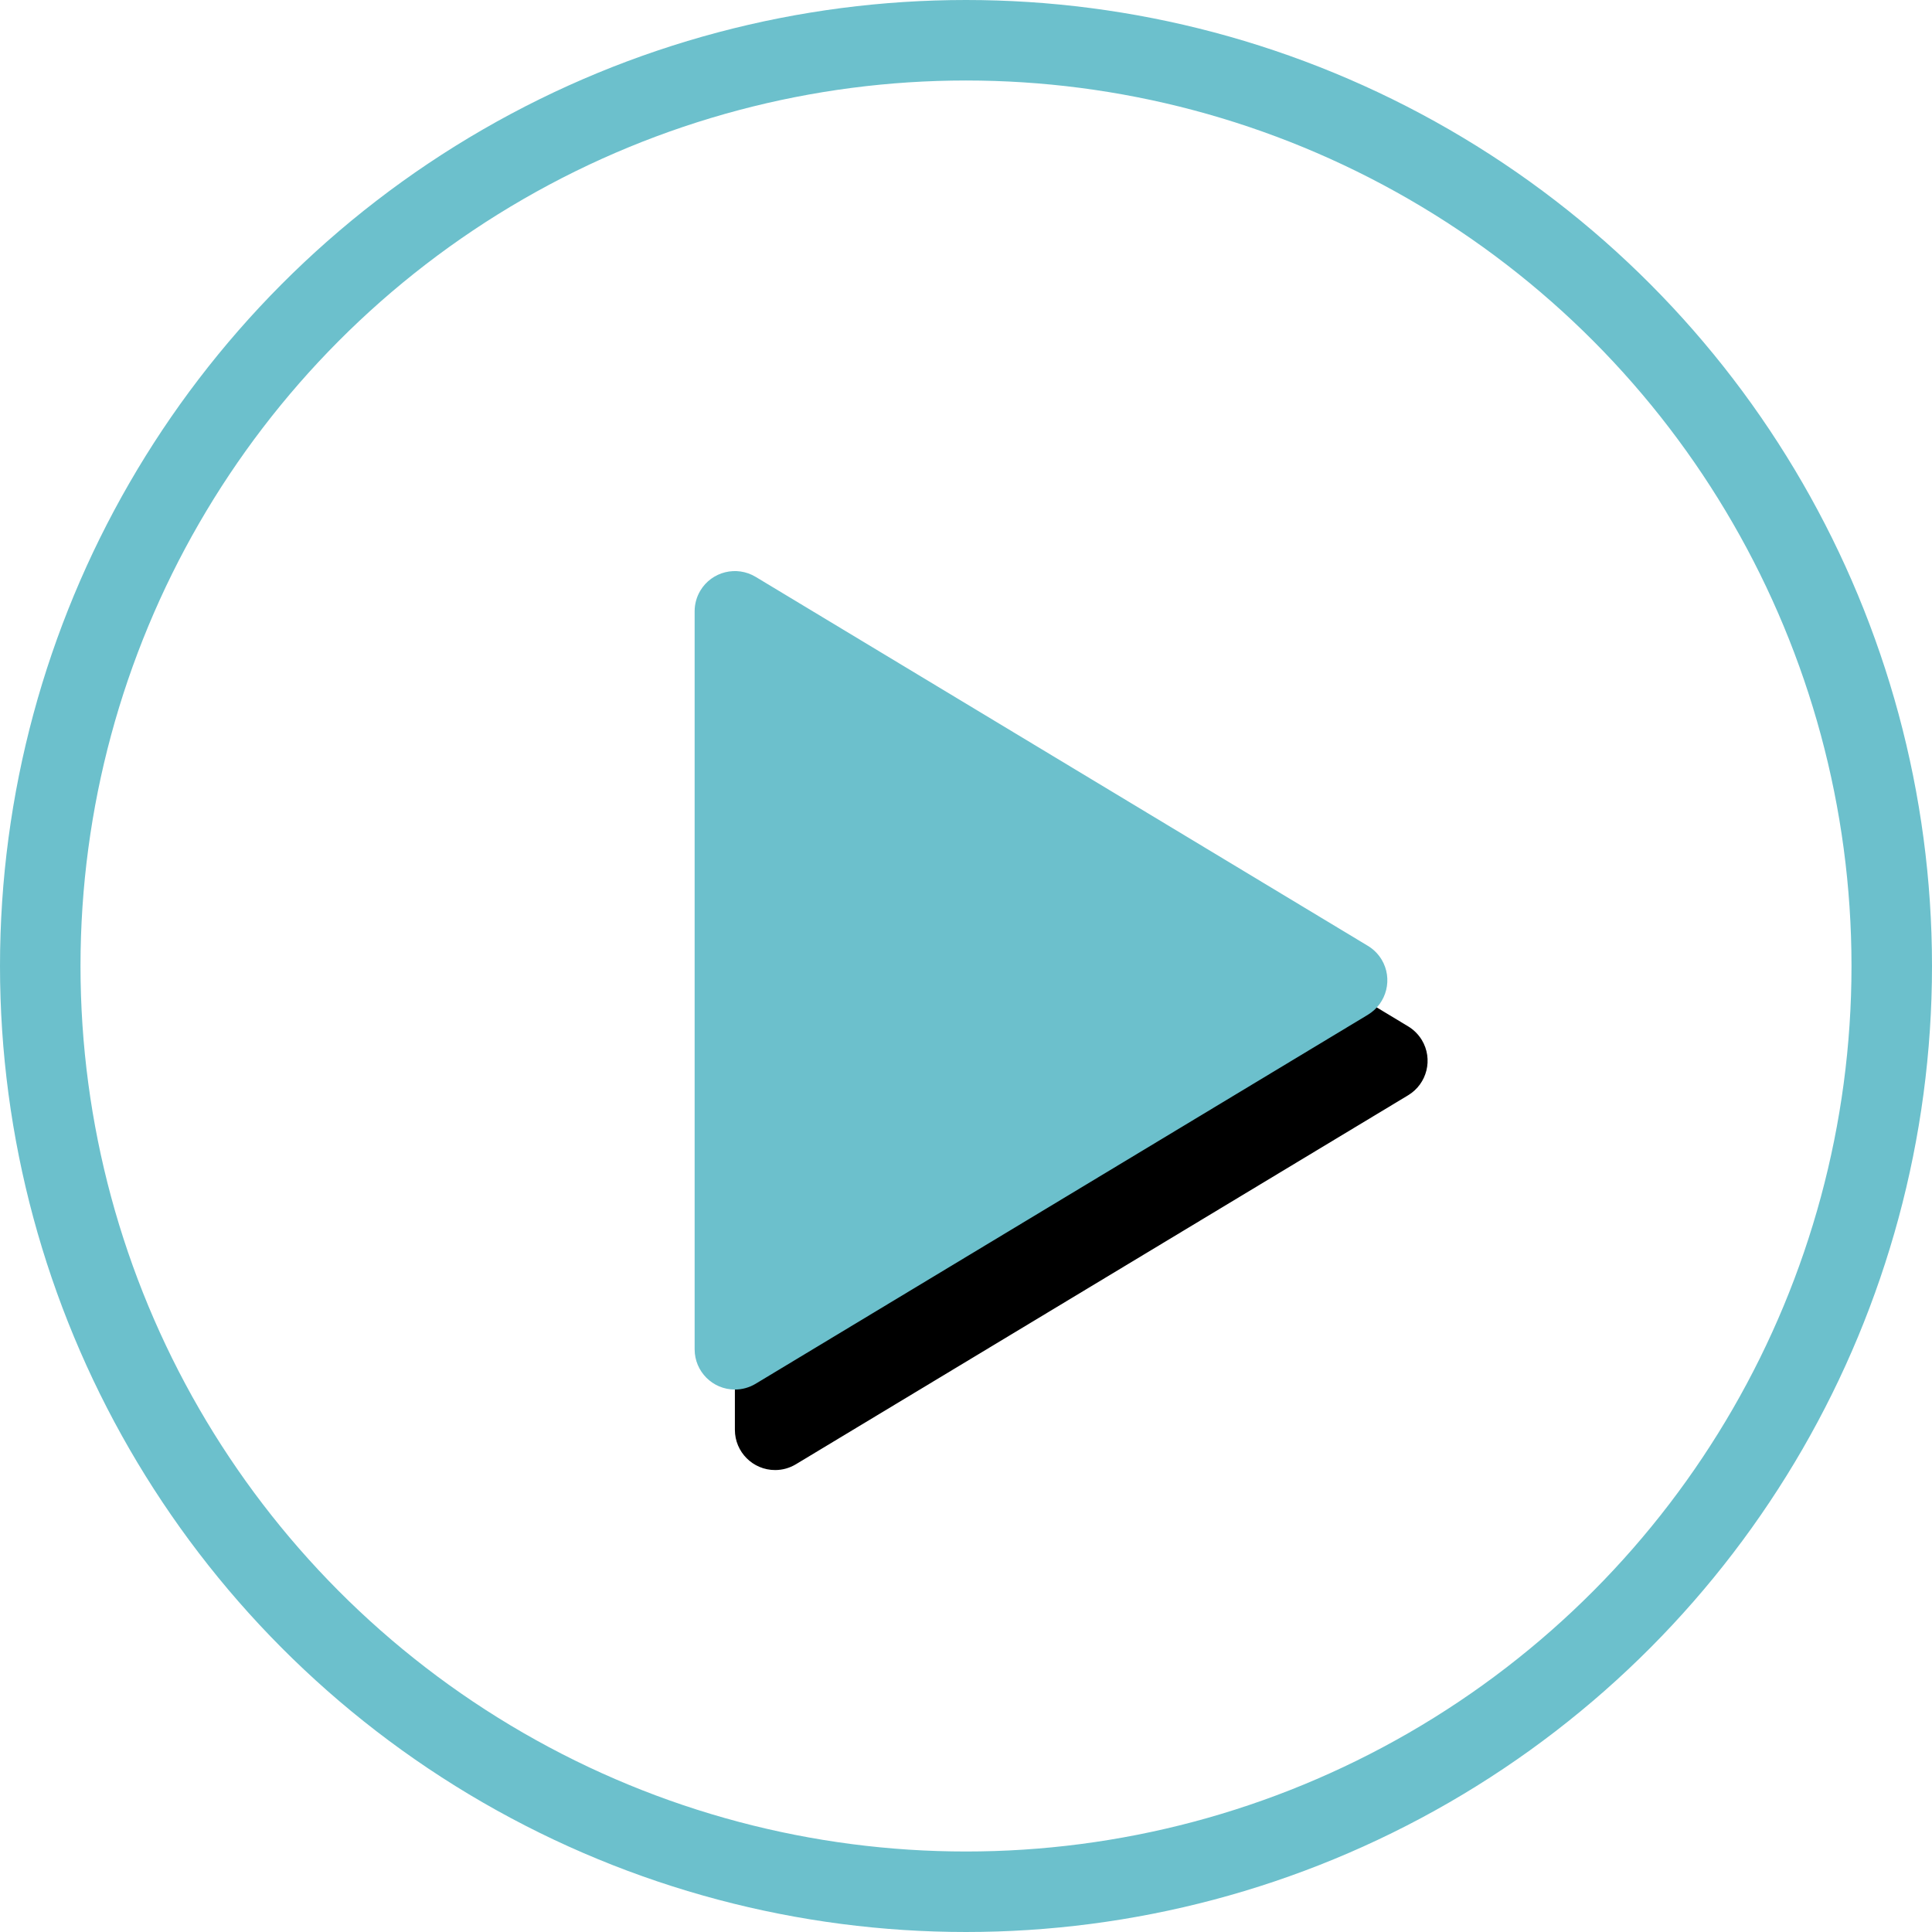
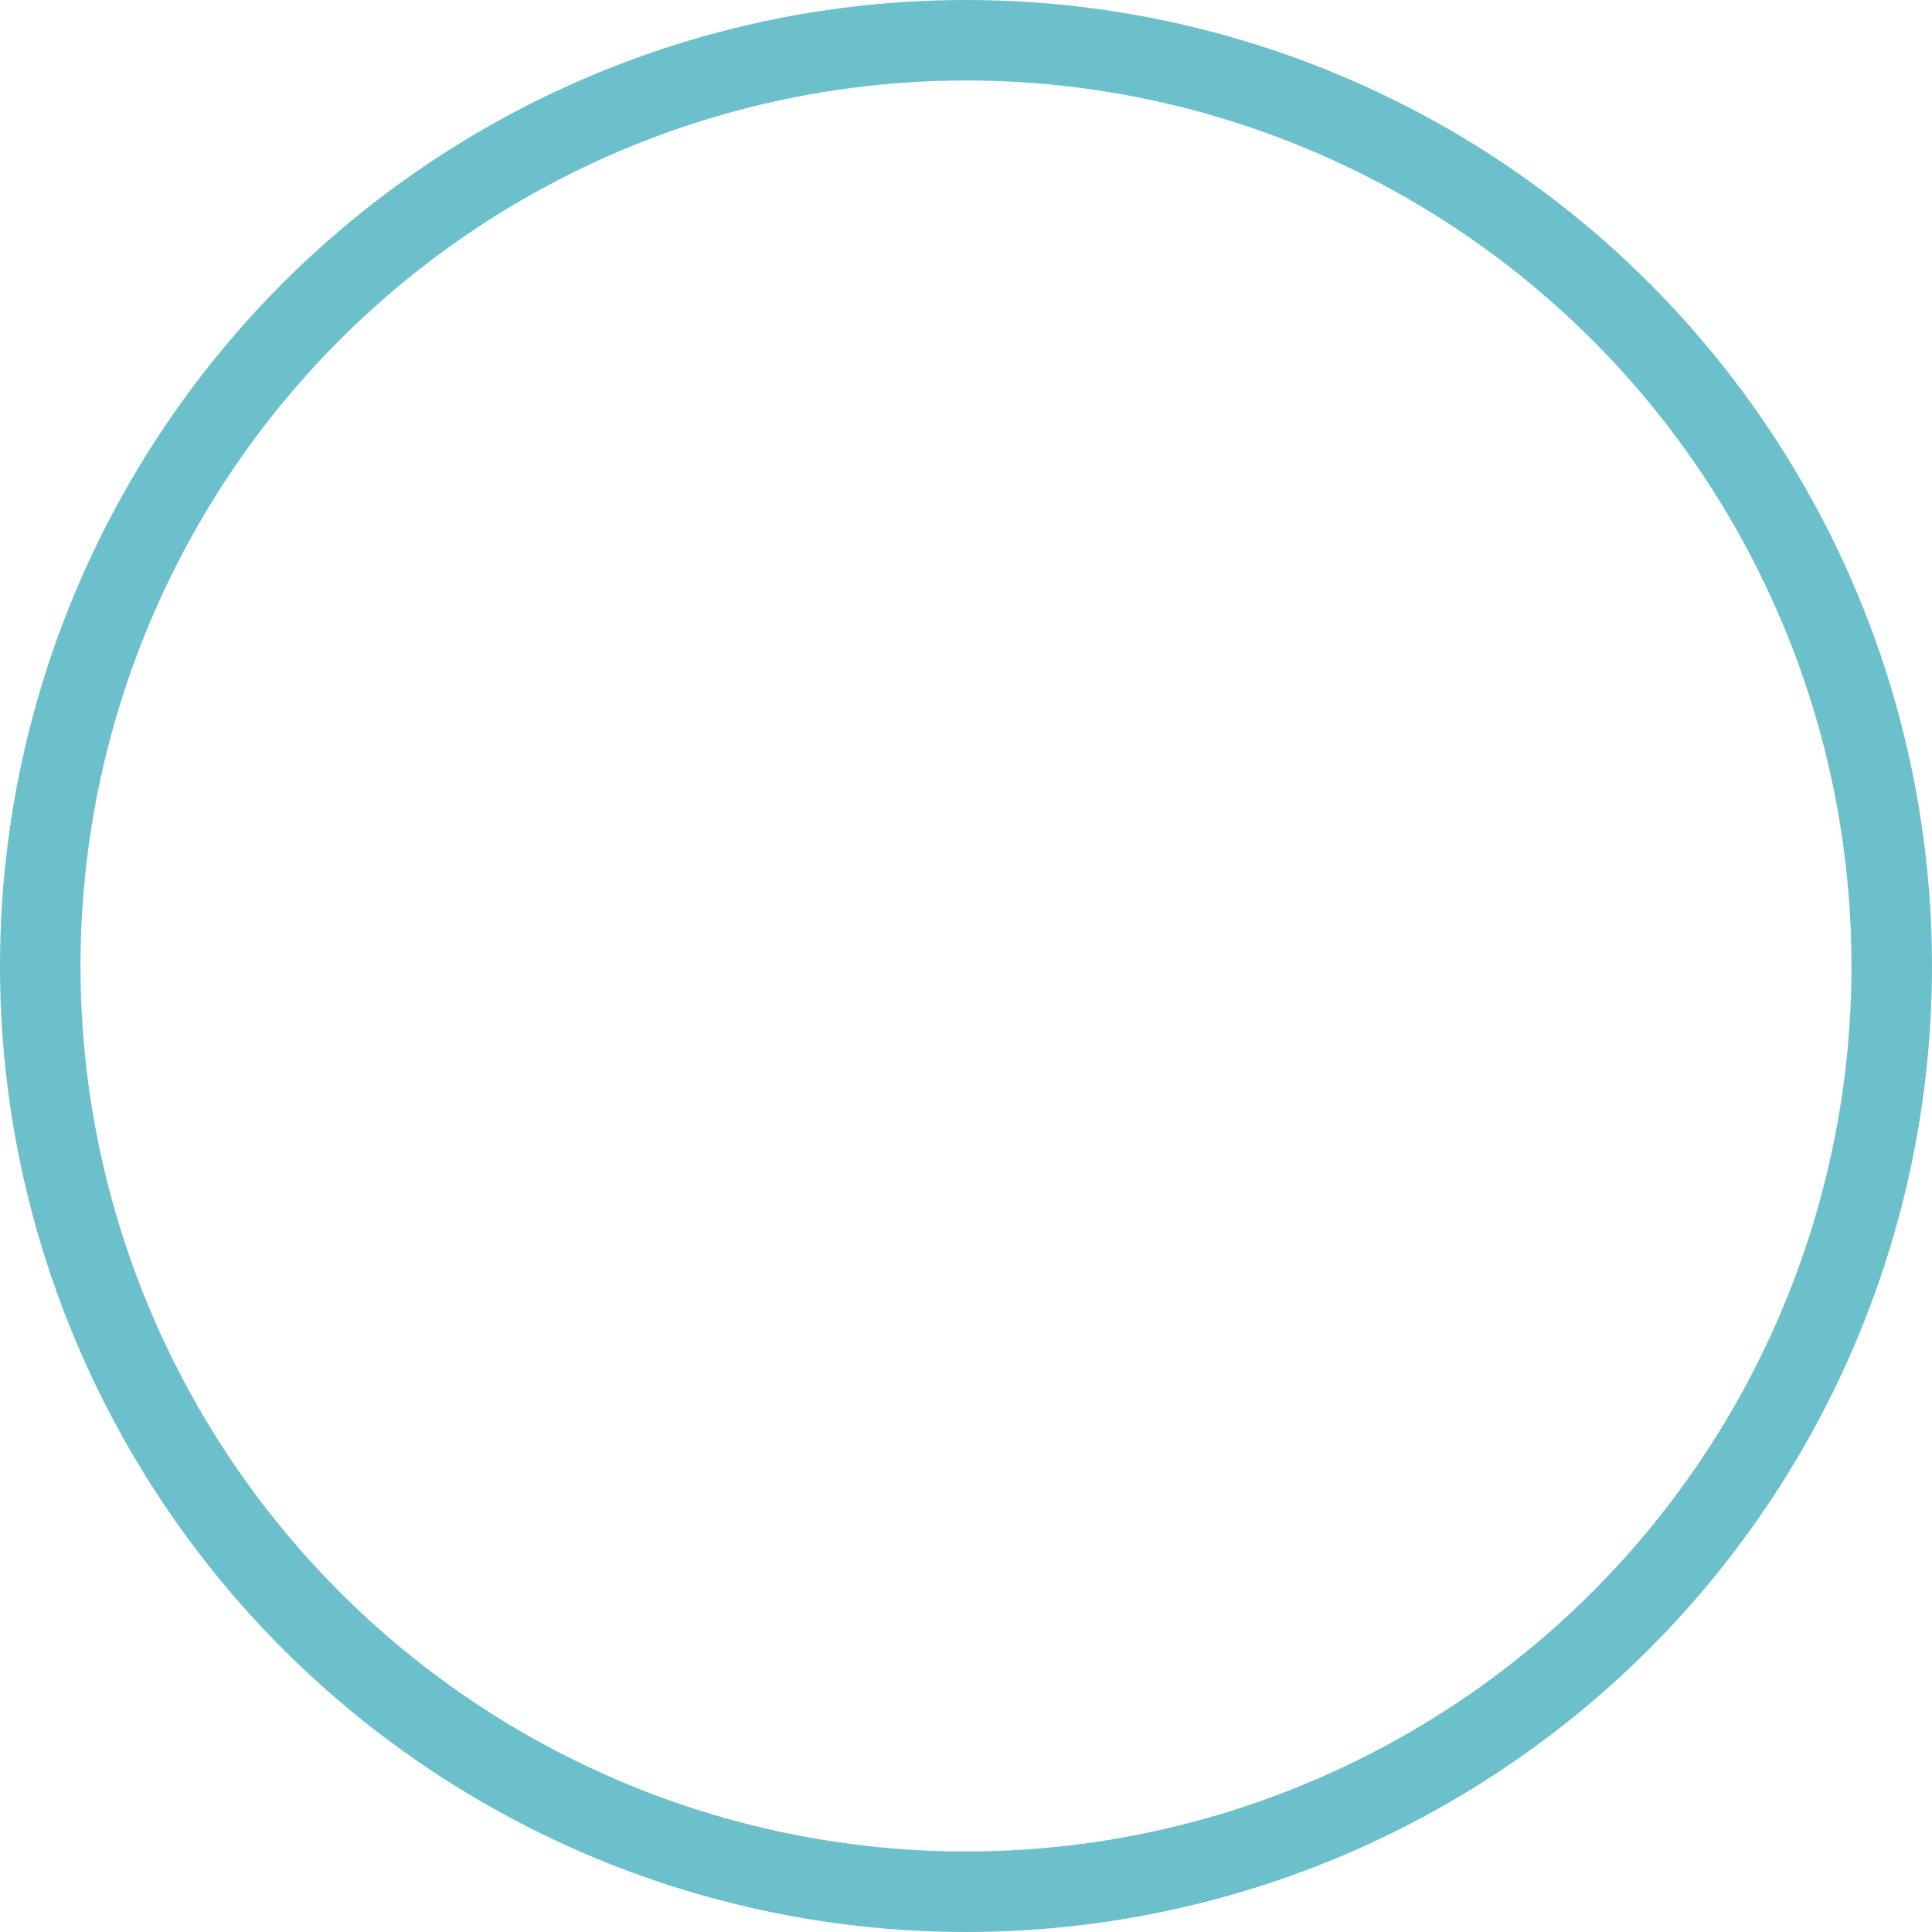
<svg xmlns="http://www.w3.org/2000/svg" xmlns:xlink="http://www.w3.org/1999/xlink" width="48px" height="48px" viewBox="0 0 48 48" version="1.1">
  <title>playVideo Copy</title>
  <desc>Created with Sketch.</desc>
  <defs>
-     <path d="M16.258,14.188 L16.258,32.523 L16.258,32.523 C16.258,33.075 16.705,33.523 17.258,33.523 C17.44,33.523 17.618,33.473 17.774,33.379 L32.984,24.212 L32.984,24.212 C33.457,23.927 33.61,23.312 33.325,22.839 C33.24,22.7 33.124,22.583 32.984,22.499 L17.774,13.332 L17.774,13.332 C17.301,13.047 16.686,13.199 16.401,13.672 C16.307,13.828 16.258,14.006 16.258,14.188 Z" id="path-1" />
    <filter x="-34.9%" y="-24.6%" width="181.3%" height="168.8%" filterUnits="objectBoundingBox" id="filter-2">
      <feOffset dx="1" dy="2" in="SourceAlpha" result="shadowOffsetOuter1" />
      <feGaussianBlur stdDeviation="2" in="shadowOffsetOuter1" result="shadowBlurOuter1" />
      <feColorMatrix values="0 0 0 0 0   0 0 0 0 0   0 0 0 0 0  0 0 0 0.14 0" type="matrix" in="shadowBlurOuter1" />
    </filter>
  </defs>
  <g id="Page-1" stroke="none" stroke-width="1" fill="none" fill-rule="evenodd">
    <g id="chi-home-large" transform="translate(-169, -599)">
      <g id="playVideo" transform="translate(144, 579)">
        <g id="playVideo-Copy" transform="translate(26, 21)">
          <circle id="Oval-2" stroke="#6CC0CC" stroke-width="2" fill="#FFFFFF" cx="23" cy="23" r="23" />
          <g id="Path-3">
            <use fill="black" fill-opacity="1" filter="url(#filter-2)" xlink:href="#path-1" />
            <use fill="#6CC0CC" fill-rule="evenodd" xlink:href="#path-1" />
          </g>
        </g>
      </g>
    </g>
  </g>
</svg>